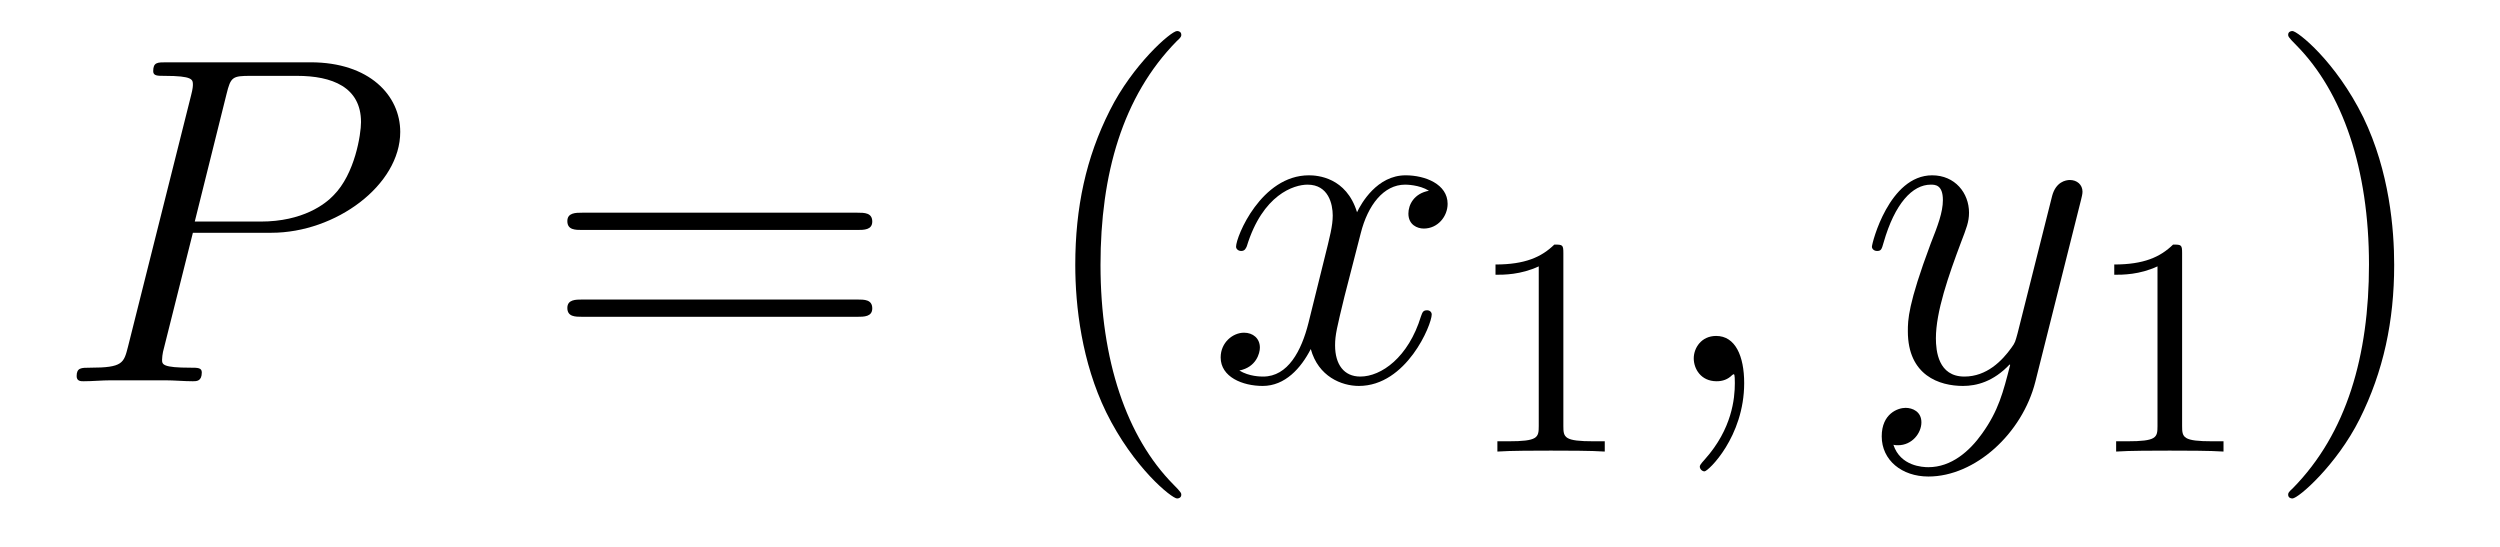
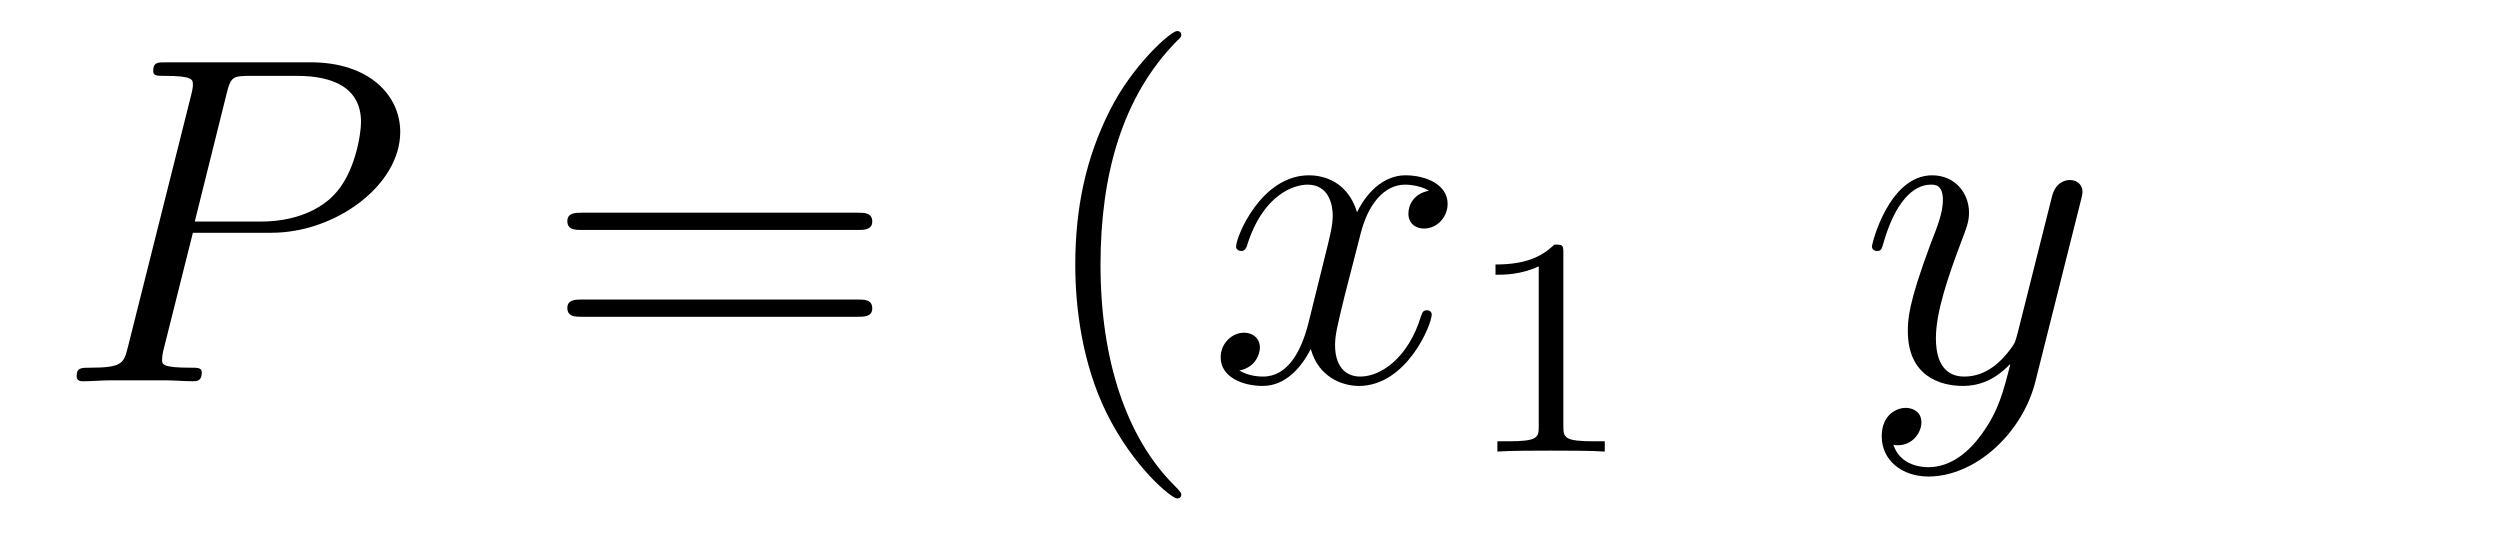
<svg xmlns="http://www.w3.org/2000/svg" version="1.1" width="64pt" height="14pt" viewBox="0 -14 64 14">
  <g id="page1">
    <g transform="matrix(1 0 0 -1 -127 650)">
      <path d="M131.938 658.041H133.947C135.596 658.041 137.246 659.261 137.246 660.623C137.246 661.556 136.457 662.405 134.951 662.405H131.257C131.03 662.405 130.922 662.405 130.922 662.178C130.922 662.058 131.03 662.058 131.209 662.058C131.938 662.058 131.938 661.962 131.938 661.831C131.938 661.807 131.938 661.735 131.891 661.556L130.277 655.125C130.169 654.706 130.145 654.587 129.308 654.587C129.081 654.587 128.962 654.587 128.962 654.372C128.962 654.24 129.069 654.24 129.141 654.24C129.368 654.24 129.608 654.264 129.834 654.264H131.233C131.46 654.264 131.711 654.24 131.938 654.24C132.034 654.24 132.166 654.24 132.166 654.467C132.166 654.587 132.058 654.587 131.879 654.587C131.161 654.587 131.149 654.67 131.149 654.79C131.149 654.85 131.161 654.933 131.173 654.993L131.938 658.041ZM132.799 661.592C132.907 662.034 132.954 662.058 133.421 662.058H134.604C135.501 662.058 136.242 661.771 136.242 660.874C136.242 660.564 136.087 659.547 135.537 658.998C135.333 658.782 134.76 658.328 133.672 658.328H131.986L132.799 661.592Z" />
      <path d="M148.948 658.113C149.115 658.113 149.33 658.113 149.33 658.328C149.33 658.555 149.127 658.555 148.948 658.555H141.907C141.739 658.555 141.524 658.555 141.524 658.34C141.524 658.113 141.727 658.113 141.907 658.113H148.948ZM148.948 655.89C149.115 655.89 149.33 655.89 149.33 656.105C149.33 656.332 149.127 656.332 148.948 656.332H141.907C141.739 656.332 141.524 656.332 141.524 656.117C141.524 655.89 141.727 655.89 141.907 655.89H148.948Z" />
      <path d="M157.241 651.335C157.241 651.371 157.241 651.395 157.038 651.598C155.842 652.806 155.173 654.778 155.173 657.217C155.173 659.536 155.735 661.532 157.121 662.943C157.241 663.05 157.241 663.074 157.241 663.11C157.241 663.182 157.181 663.206 157.133 663.206C156.978 663.206 155.998 662.345 155.412 661.173C154.802 659.966 154.527 658.687 154.527 657.217C154.527 656.152 154.695 654.73 155.316 653.451C156.021 652.017 157.002 651.239 157.133 651.239C157.181 651.239 157.241 651.263 157.241 651.335Z" />
      <path d="M163.581 659.117C163.198 659.046 163.055 658.759 163.055 658.532C163.055 658.245 163.282 658.149 163.449 658.149C163.808 658.149 164.059 658.46 164.059 658.782C164.059 659.285 163.485 659.512 162.983 659.512C162.254 659.512 161.847 658.794 161.74 658.567C161.465 659.464 160.723 659.512 160.508 659.512C159.289 659.512 158.643 657.946 158.643 657.683C158.643 657.635 158.691 657.575 158.775 657.575C158.871 657.575 158.895 657.647 158.918 657.695C159.325 659.022 160.126 659.273 160.473 659.273C161.011 659.273 161.118 658.771 161.118 658.484C161.118 658.221 161.046 657.946 160.903 657.372L160.497 655.734C160.317 655.017 159.971 654.36 159.337 654.36C159.277 654.36 158.978 654.36 158.727 654.515C159.158 654.599 159.253 654.957 159.253 655.101C159.253 655.34 159.074 655.483 158.847 655.483C158.56 655.483 158.249 655.232 158.249 654.85C158.249 654.348 158.811 654.12 159.325 654.12C159.899 654.12 160.305 654.575 160.556 655.065C160.748 654.36 161.345 654.12 161.787 654.12C163.007 654.12 163.652 655.687 163.652 655.949C163.652 656.009 163.604 656.057 163.533 656.057C163.425 656.057 163.413 655.997 163.377 655.902C163.055 654.85 162.361 654.36 161.823 654.36C161.405 654.36 161.178 654.67 161.178 655.16C161.178 655.423 161.226 655.615 161.417 656.404L161.835 658.029C162.015 658.747 162.421 659.273 162.971 659.273C162.995 659.273 163.33 659.273 163.581 659.117Z" />
      <path d="M167.022 657.516C167.022 657.731 167.006 657.739 166.791 657.739C166.464 657.42 166.042 657.229 165.285 657.229V656.966C165.5 656.966 165.93 656.966 166.392 657.181V653.093C166.392 652.798 166.369 652.703 165.612 652.703H165.333V652.44C165.659 652.464 166.345 652.464 166.703 652.464C167.062 652.464 167.755 652.464 168.082 652.44V652.703H167.803C167.046 652.703 167.022 652.798 167.022 653.093V657.516Z" />
-       <path d="M171.651 654.192C171.651 654.886 171.424 655.4 170.934 655.4C170.551 655.4 170.36 655.089 170.36 654.826C170.36 654.563 170.539 654.24 170.946 654.24C171.101 654.24 171.233 654.288 171.34 654.395C171.364 654.419 171.376 654.419 171.388 654.419C171.412 654.419 171.412 654.252 171.412 654.192C171.412 653.798 171.34 653.021 170.647 652.244C170.515 652.1 170.515 652.076 170.515 652.053C170.515 651.993 170.575 651.933 170.635 651.933C170.731 651.933 171.651 652.818 171.651 654.192Z" />
      <path d="M177.742 652.901C177.42 652.447 176.953 652.04 176.367 652.04C176.224 652.04 175.65 652.064 175.471 652.614C175.507 652.602 175.566 652.602 175.59 652.602C175.949 652.602 176.188 652.913 176.188 653.188C176.188 653.463 175.961 653.559 175.782 653.559C175.59 653.559 175.172 653.415 175.172 652.829C175.172 652.22 175.686 651.801 176.367 651.801C177.563 651.801 178.77 652.901 179.105 654.228L180.276 658.89C180.288 658.95 180.312 659.022 180.312 659.093C180.312 659.273 180.169 659.392 179.99 659.392C179.882 659.392 179.631 659.344 179.535 658.986L178.651 655.471C178.591 655.256 178.591 655.232 178.495 655.101C178.256 654.766 177.862 654.36 177.288 654.36C176.619 654.36 176.559 655.017 176.559 655.34C176.559 656.021 176.881 656.942 177.204 657.802C177.336 658.149 177.407 658.316 177.407 658.555C177.407 659.058 177.049 659.512 176.463 659.512C175.363 659.512 174.921 657.778 174.921 657.683C174.921 657.635 174.969 657.575 175.053 657.575C175.16 657.575 175.172 657.623 175.22 657.79C175.507 658.794 175.961 659.273 176.427 659.273C176.535 659.273 176.738 659.273 176.738 658.878C176.738 658.567 176.607 658.221 176.427 657.767C175.841 656.2 175.841 655.806 175.841 655.519C175.841 654.383 176.655 654.12 177.252 654.12C177.599 654.12 178.029 654.228 178.447 654.67L178.46 654.658C178.28 653.953 178.161 653.487 177.742 652.901Z" />
-       <path d="M182.862 657.516C182.862 657.731 182.846 657.739 182.631 657.739C182.304 657.42 181.882 657.229 181.125 657.229V656.966C181.34 656.966 181.77 656.966 182.232 657.181V653.093C182.232 652.798 182.209 652.703 181.452 652.703H181.173V652.44C181.499 652.464 182.185 652.464 182.543 652.464C182.902 652.464 183.595 652.464 183.922 652.44V652.703H183.643C182.886 652.703 182.862 652.798 182.862 653.093V657.516Z" />
-       <path d="M188.291 657.217C188.291 658.125 188.172 659.607 187.502 660.994C186.797 662.428 185.817 663.206 185.685 663.206C185.637 663.206 185.577 663.182 185.577 663.11C185.577 663.074 185.577 663.05 185.781 662.847C186.976 661.64 187.646 659.667 187.646 657.228C187.646 654.909 187.084 652.913 185.697 651.502C185.577 651.395 185.577 651.371 185.577 651.335C185.577 651.263 185.637 651.239 185.685 651.239C185.84 651.239 186.821 652.1 187.407 653.272C188.016 654.491 188.291 655.782 188.291 657.217Z" />
    </g>
  </g>
</svg>